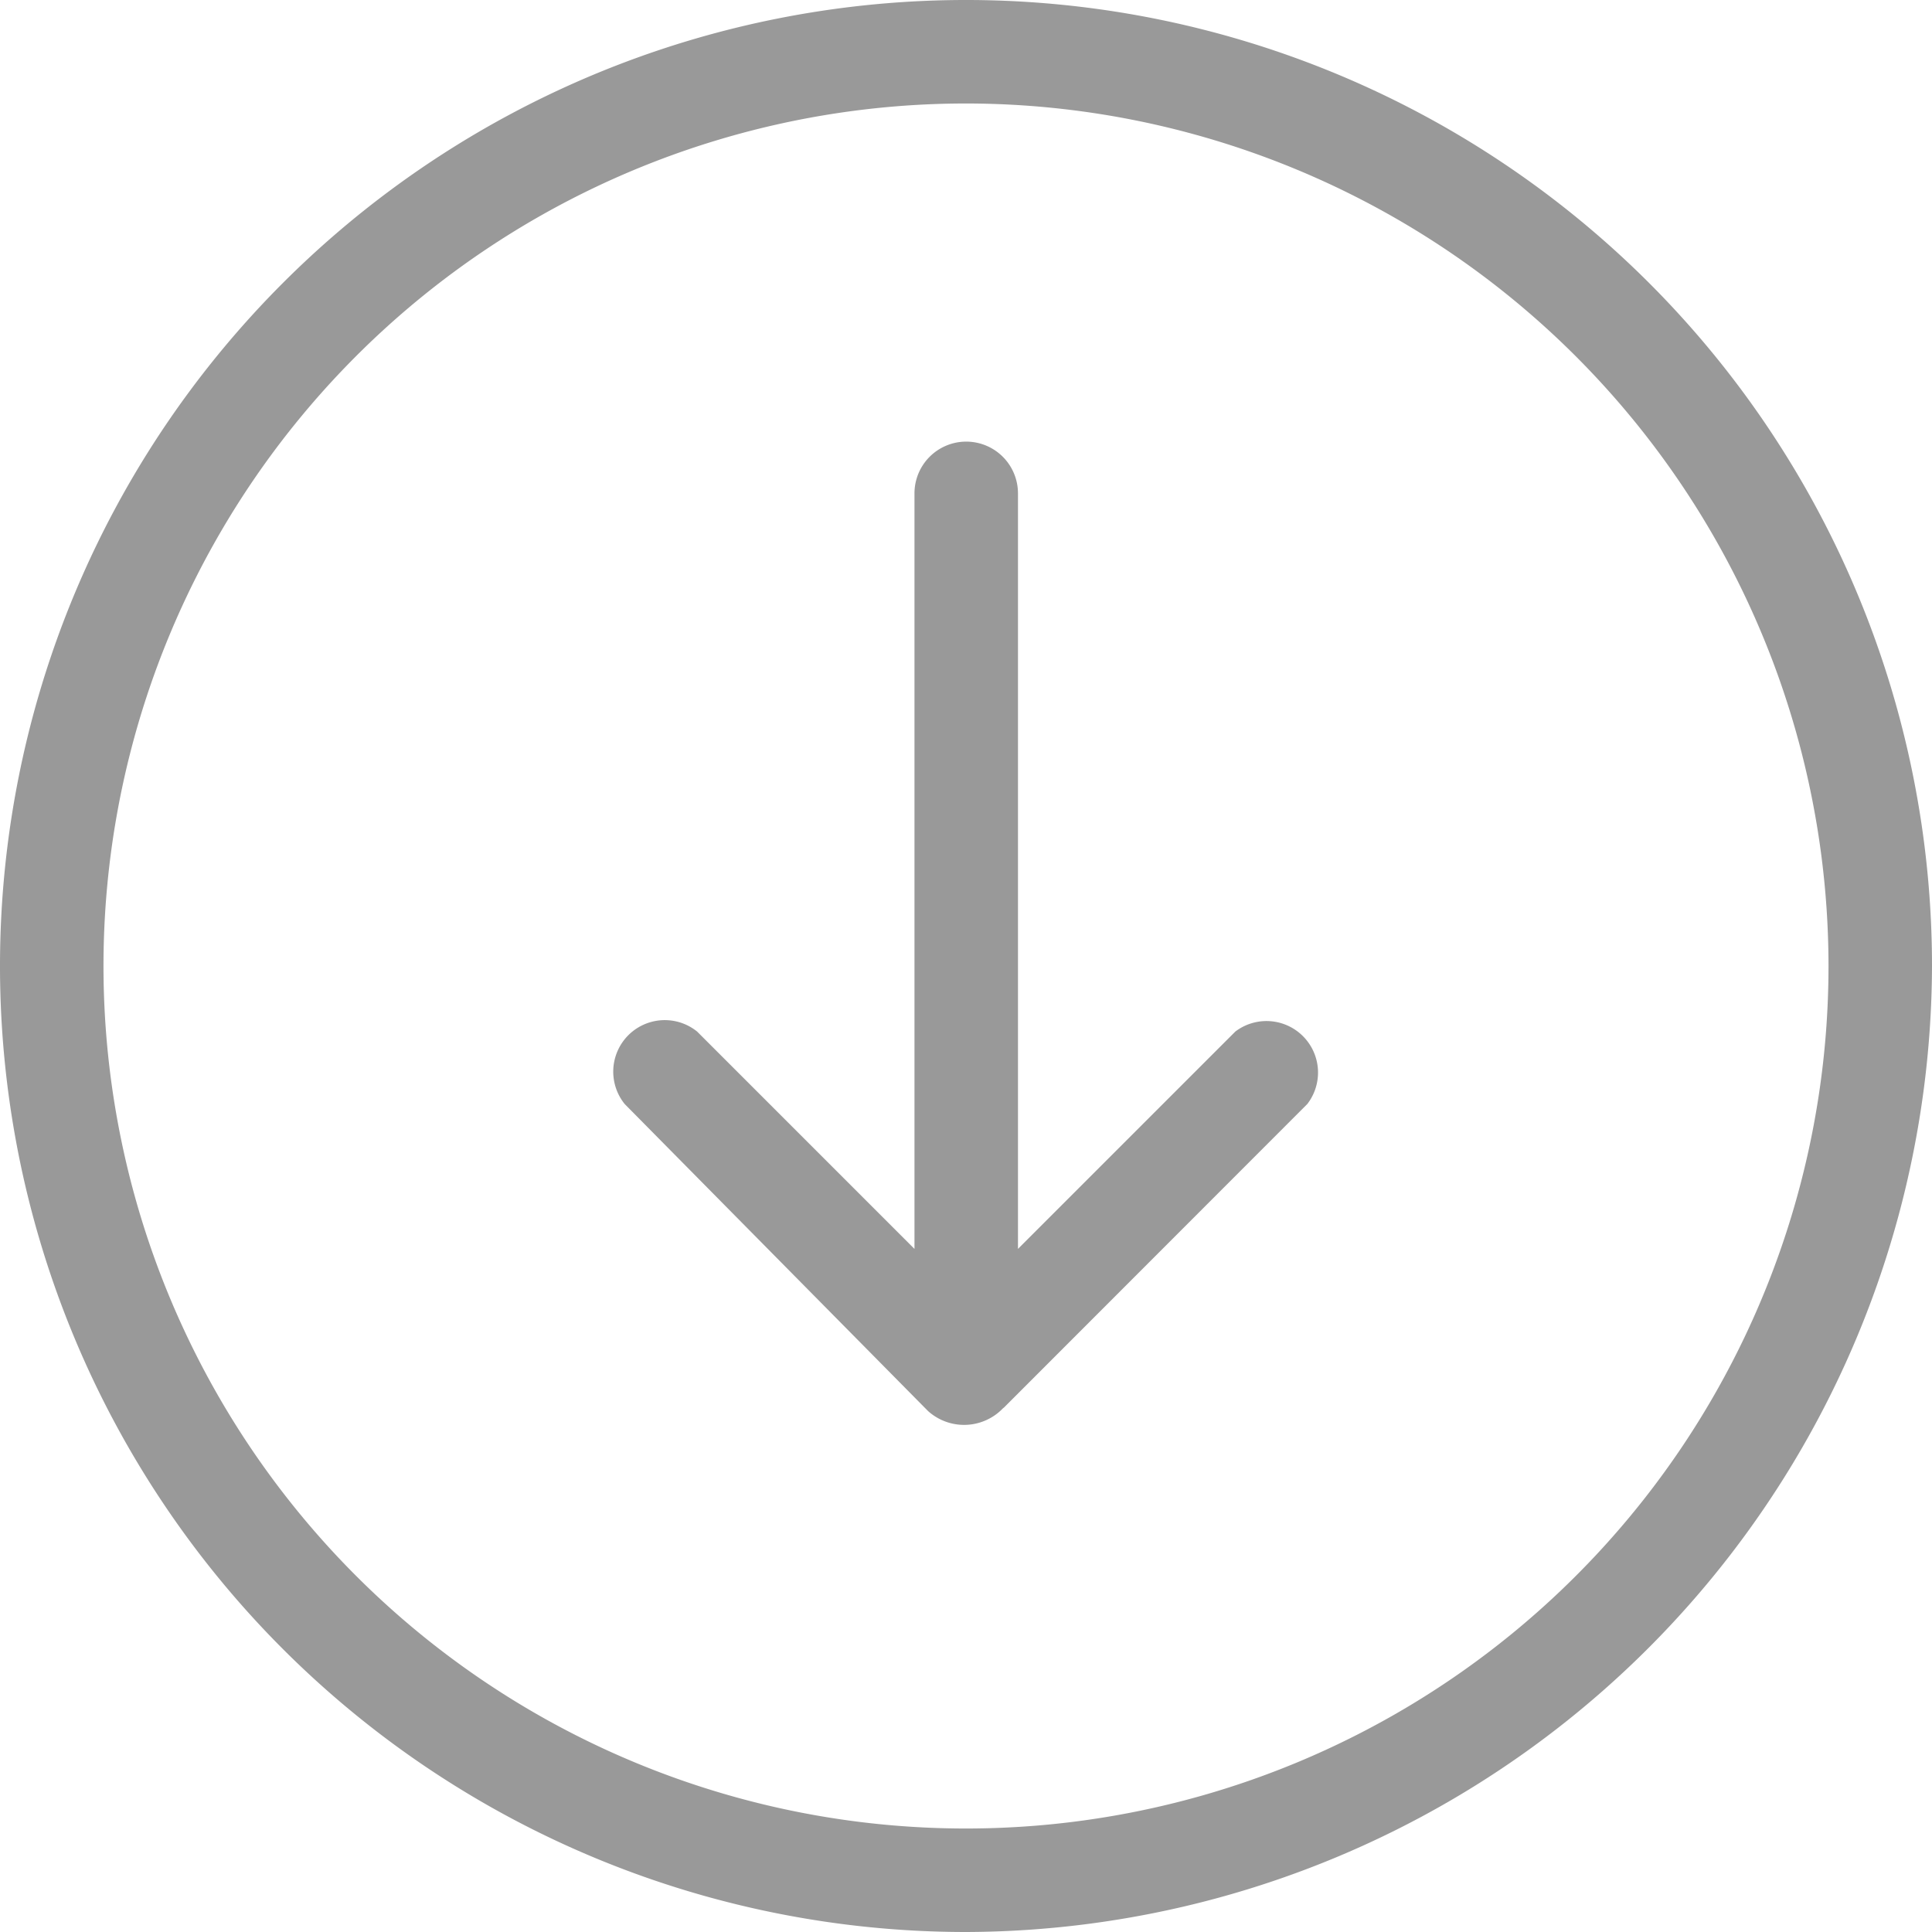
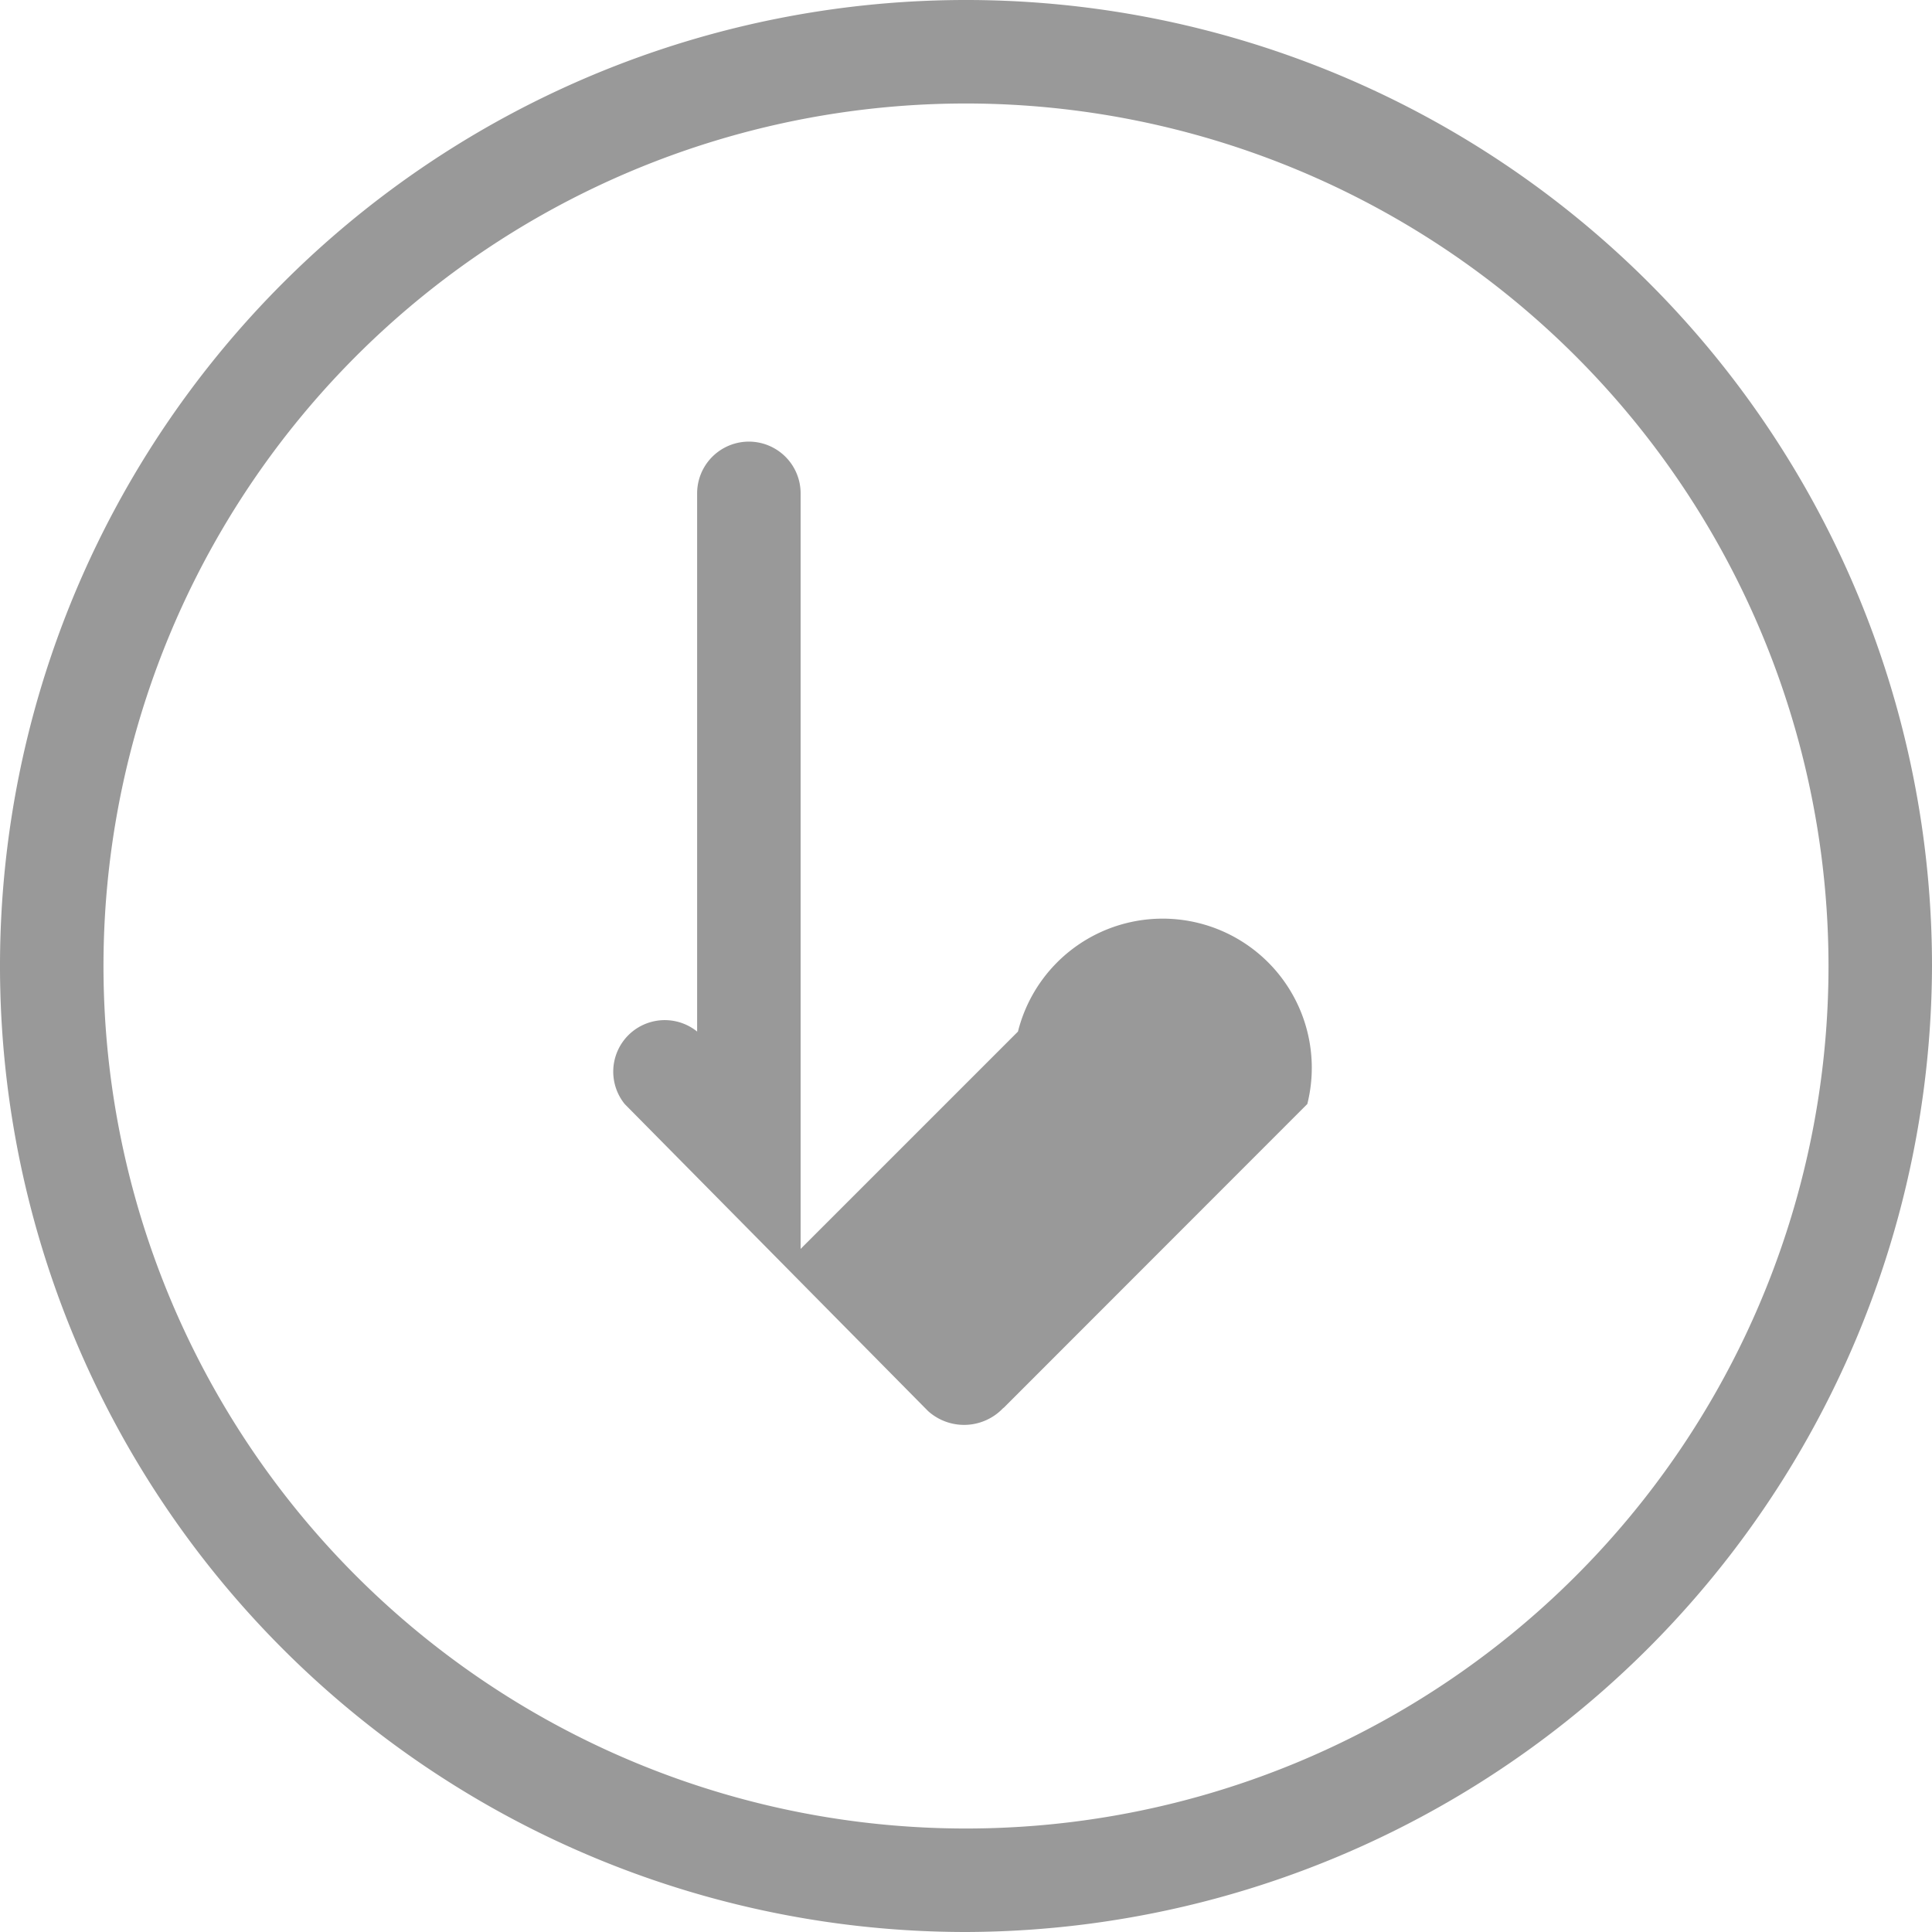
<svg xmlns="http://www.w3.org/2000/svg" width="30" height="30" viewBox="0 0 30 30">
  <defs>
    <style>
      .cls-1 {
        fill: #999;
        fill-rule: evenodd;
      }
    </style>
  </defs>
-   <path id="形状_1" data-name="形状 1" class="cls-1" d="M15,30A15,15,0,1,1,30,15,15.044,15.044,0,0,1,15,30ZM15,1.607A13.393,13.393,0,1,0,28.393,15,13.4,13.4,0,0,0,15,1.607Zm0.589,20.25s-0.011.007-.016,0.012a0.836,0.836,0,0,1-1.162.042L9.7,17.143a0.8,0.8,0,0,1,1.125-1.125L14.2,19.393V7.661a0.8,0.8,0,1,1,1.607,0V19.393l3.375-3.375A0.8,0.8,0,0,1,20.3,17.143Z" />
+   <path id="形状_1" data-name="形状 1" class="cls-1" d="M15,30A15,15,0,1,1,30,15,15.044,15.044,0,0,1,15,30ZM15,1.607A13.393,13.393,0,1,0,28.393,15,13.4,13.4,0,0,0,15,1.607Zm0.589,20.25s-0.011.007-.016,0.012a0.836,0.836,0,0,1-1.162.042L9.7,17.143a0.8,0.8,0,0,1,1.125-1.125V7.661a0.8,0.8,0,1,1,1.607,0V19.393l3.375-3.375A0.8,0.8,0,0,1,20.3,17.143Z" />
</svg>